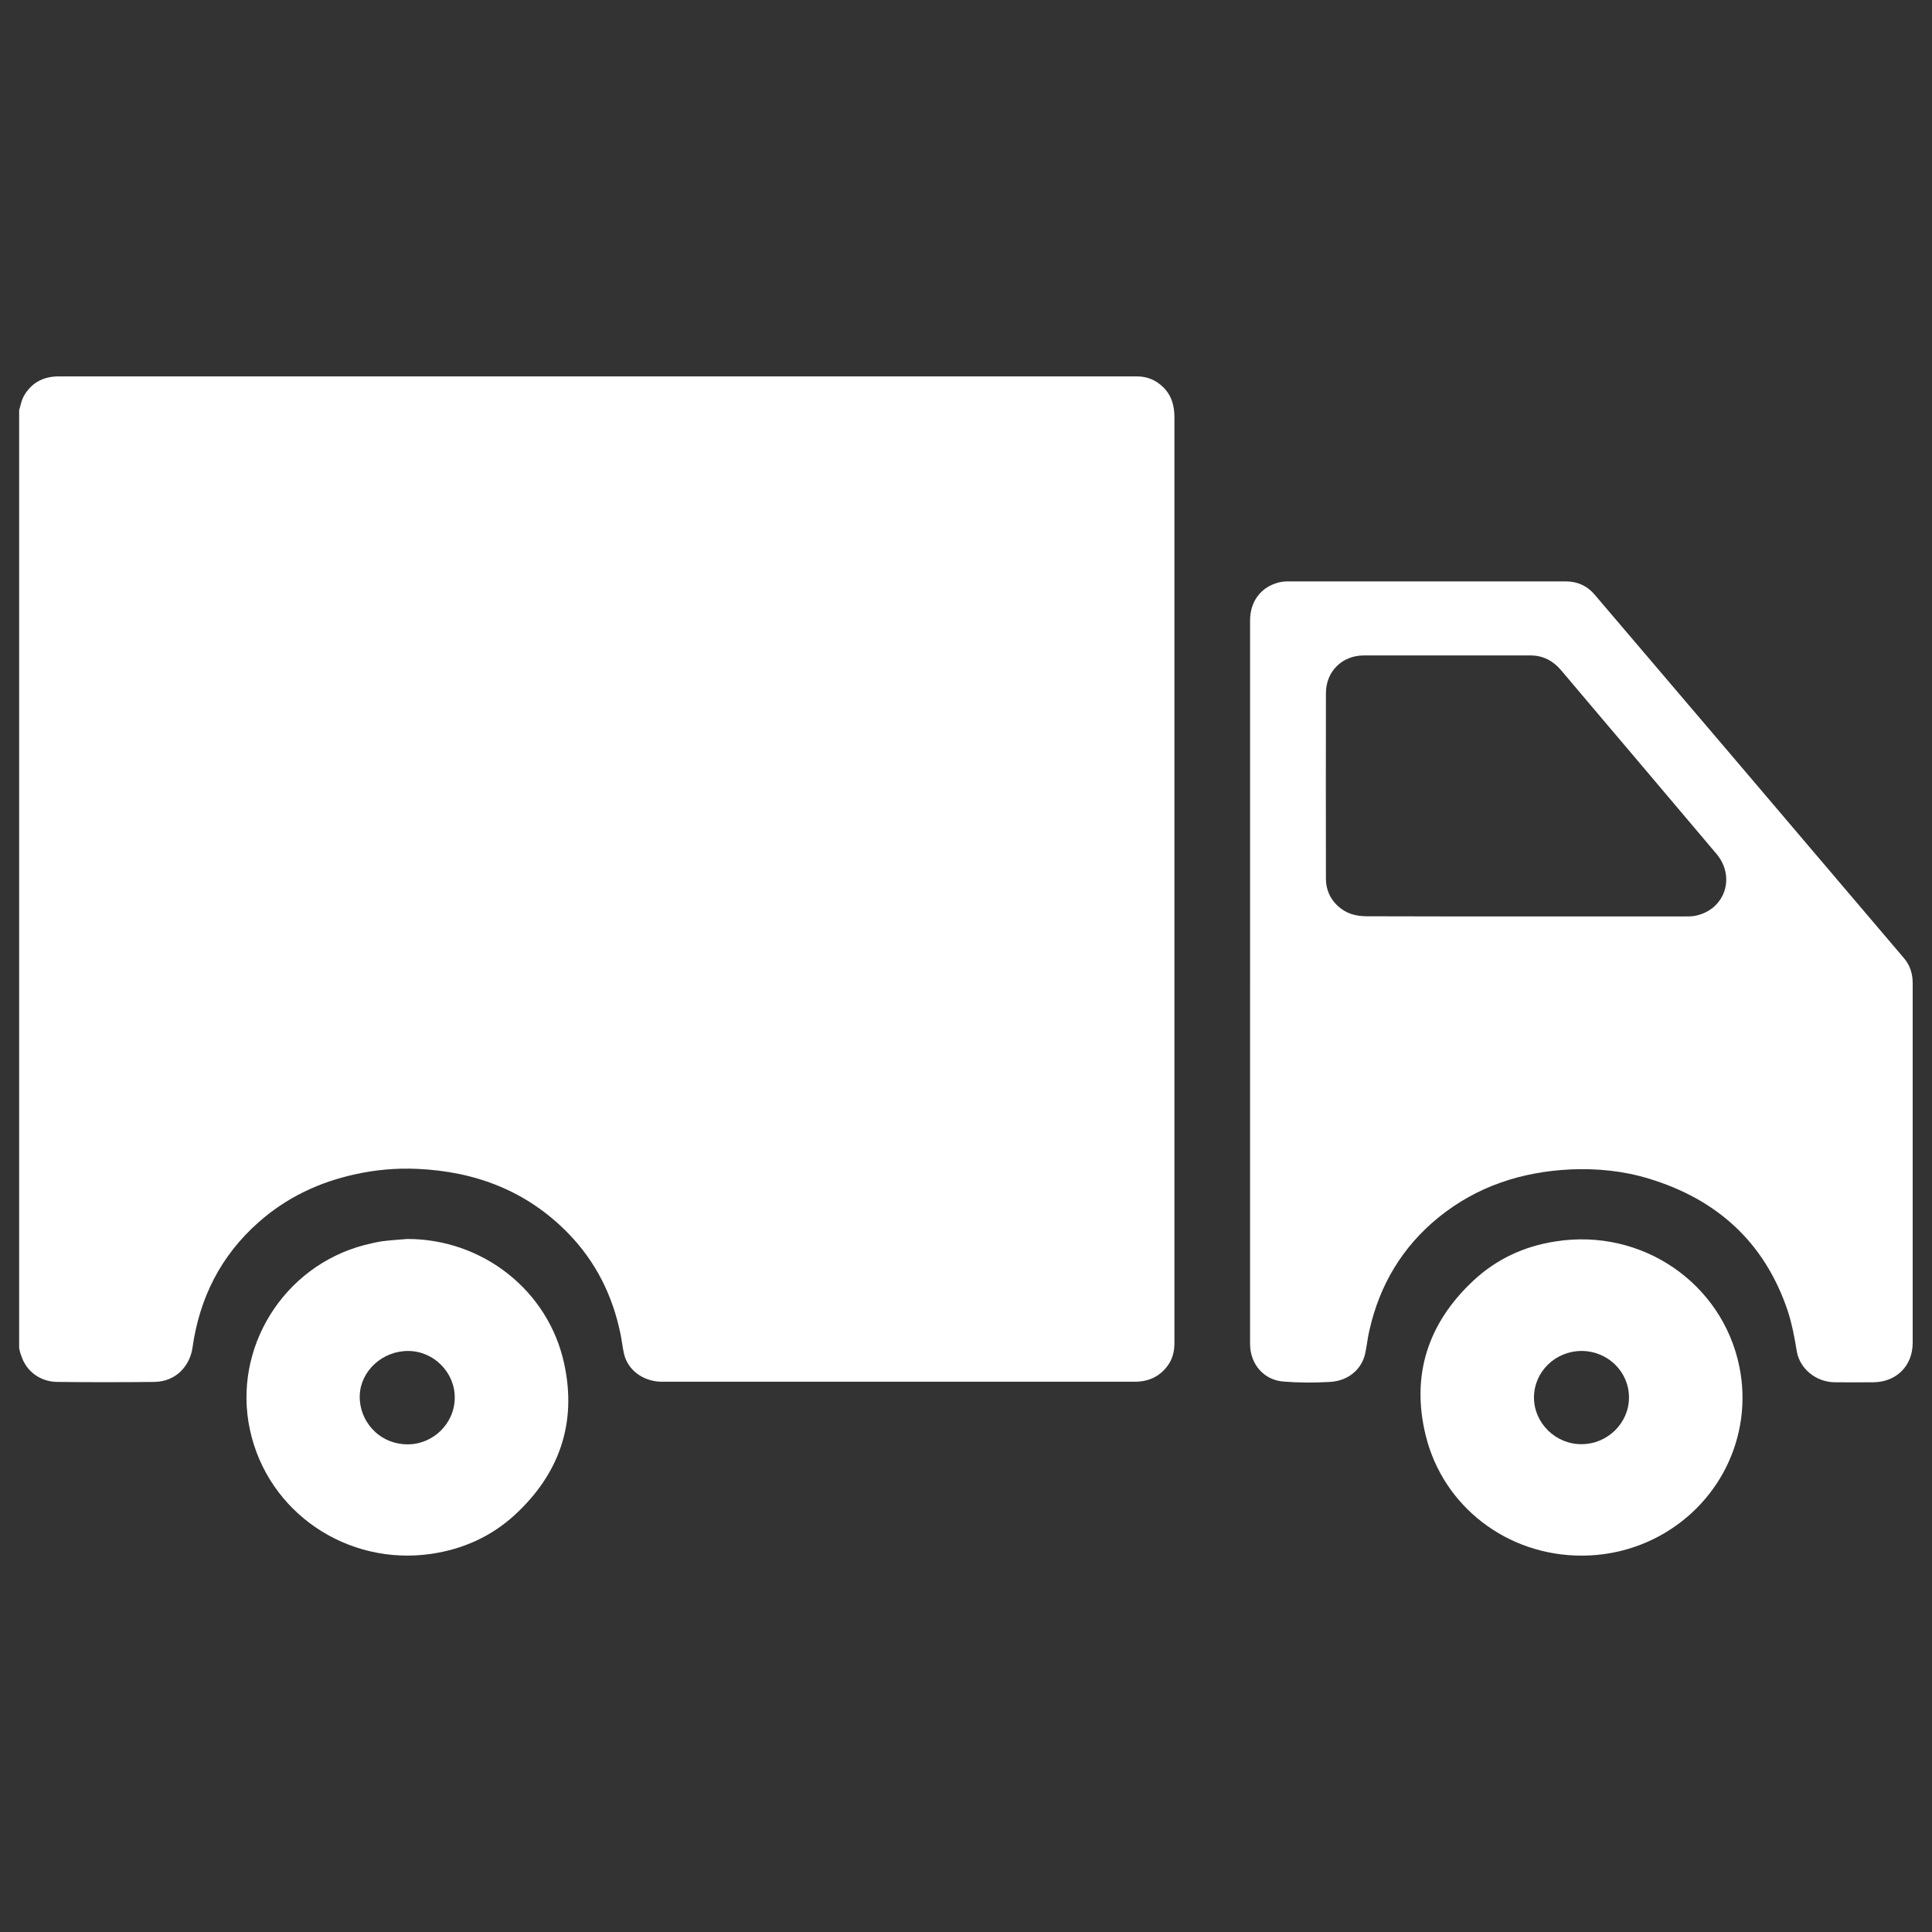
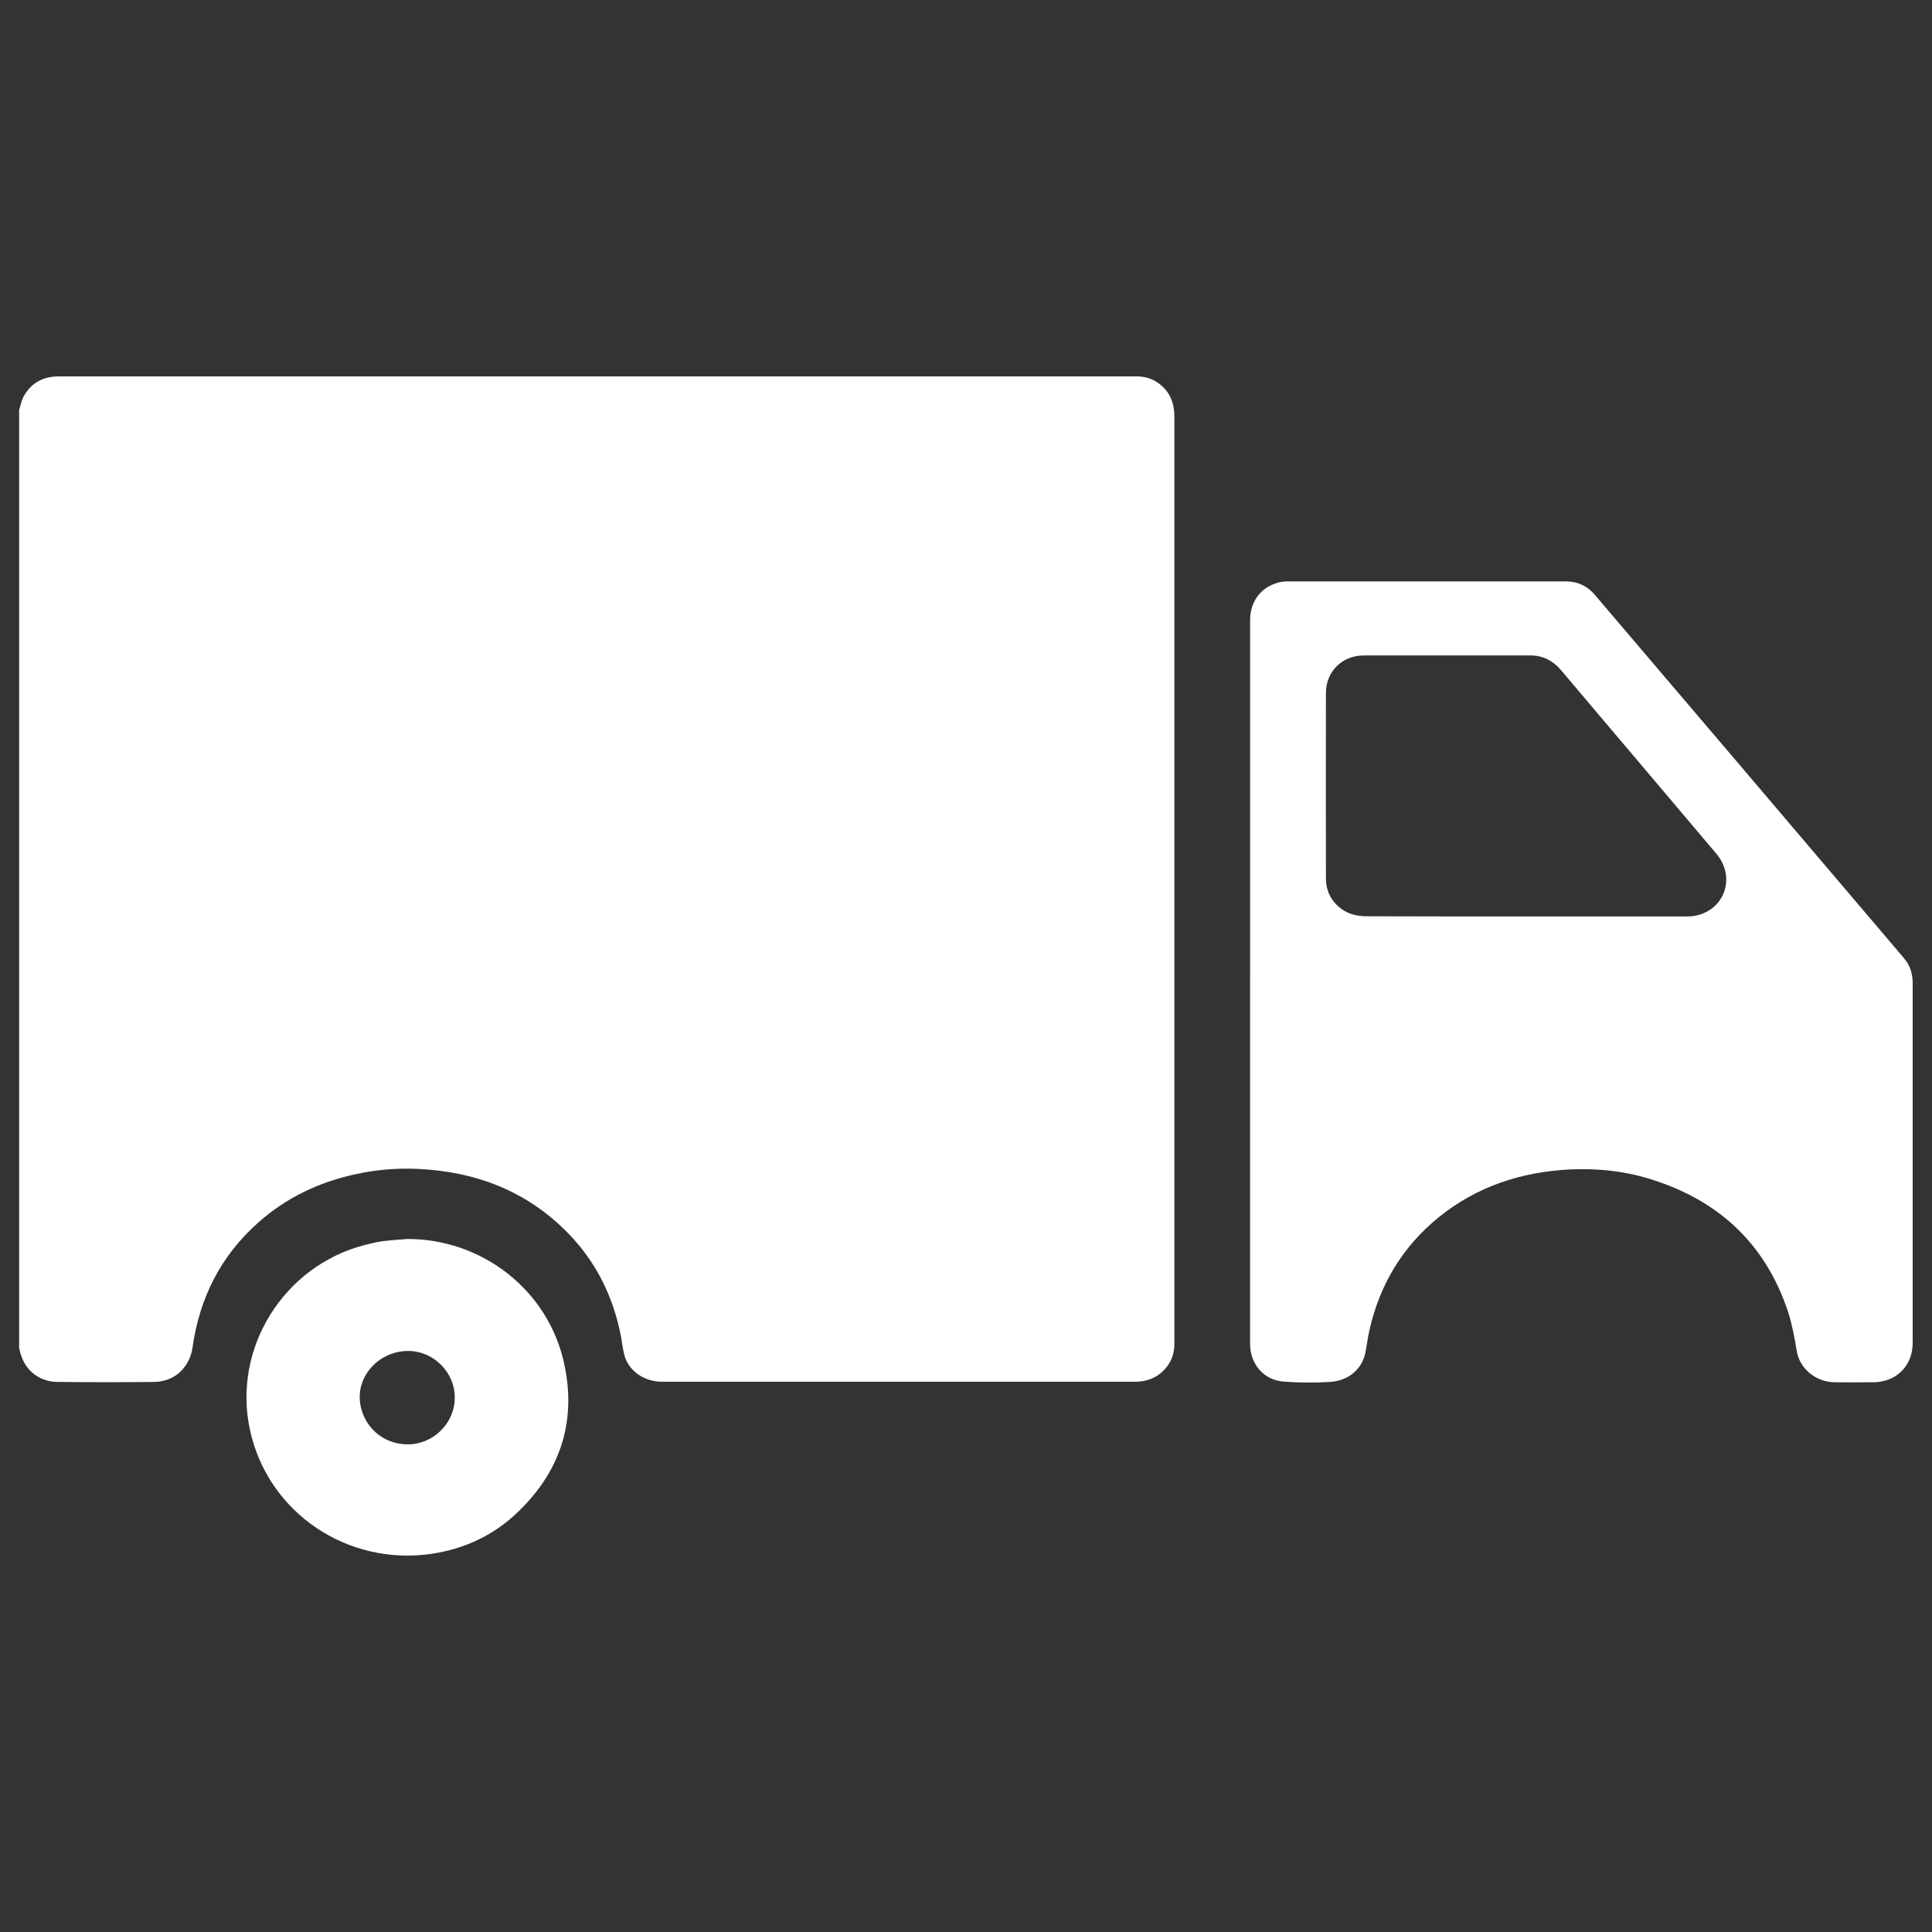
<svg xmlns="http://www.w3.org/2000/svg" version="1.1" id="Camada_1" x="0px" y="0px" width="1080px" height="1080px" viewBox="432 -507 1080 1080" style="enable-background:new 432 -507 1080 1080;" xml:space="preserve">
  <rect x="432" y="-507" width="1080" height="1080" fill="#333333" stroke="none" />
  <style type="text/css">
	.st0{fill:#FFFFFF;}
</style>
  <g id="Vfn8CW.tif">
    <g>
      <path class="st0" d="M442.7,246.5c0-174.8,0-349.5,0-524.3c0.8-2.4,1.2-5,2.3-7.2c4.2-7.9,11-11.6,19.9-11.6    c150.4,0,300.8,0,451.3,0c50.4,0,100.8,0,151.3,0c5.8,0,10.8,2.1,14.9,6.2c4.6,4.6,6.1,10.3,6.1,16.6c0,172.1,0,344.3,0,516.4    c0,0.6,0,1.3,0,1.9c-0.1,4.4-1.2,8.5-3.9,12.1c-4.7,6.3-11.1,8.9-18.8,8.8c-87.6,0-175.2,0-262.8,0c-0.6,0-1.1,0-1.7,0    c-10.1-0.4-18.4-6.6-20.5-15.7c-0.8-3.6-1.2-7.3-1.9-10.8c-4.4-21.6-13.8-40.6-29.3-56.5c-23.1-23.7-51.9-34.6-84.5-36    c-11.6-0.5-23.1,0.5-34.4,3c-20.3,4.4-38.5,13-54.1,26.8c-21.2,18.7-33.1,42.4-37,70.2c-1.4,9.7-8.8,18.9-21.3,19.1    c-18.1,0.2-36.2,0.2-54.3,0c-9.5-0.1-17.3-5.9-20.1-14.6C443.3,249.5,443,248,442.7,246.5z" />
      <path class="st0" d="M1130.8,41.5c0-67.2,0-134.5,0-201.7c0-10.6,6.1-18.7,16-21.2c1.6-0.4,3.4-0.6,5-0.6c51.8,0,103.7,0,155.5,0    c6.5,0,12,2.5,16.2,7.5c16.8,19.7,33.6,39.5,50.5,59.3c21.5,25.2,42.9,50.4,64.4,75.7c19.3,22.7,38.7,45.5,58,68.2    c3.4,4,4.8,8.7,4.8,13.9c0,34.3,0,68.5,0,102.8c0,32.8,0,65.5,0,98.3c0,12.8-9.1,21.9-22,22c-7.2,0-14.3,0.1-21.5,0    c-10.8-0.1-19.7-7.8-21.3-17.4c-1.2-7.4-2.6-14.9-4.9-22.1c-12.8-38.5-39.5-62.8-78-74.4c-14.2-4.3-28.7-5.7-43.4-5.1    c-27.4,1.3-52.4,9.4-73.9,26.8c-20.3,16.5-33,37.8-38.7,63.2c-1,4.2-1.4,8.5-2.3,12.7c-1.9,9-9.4,15.5-19.7,16.1    c-8.7,0.5-17.5,0.5-26.1-0.2c-11-0.9-18.6-9.8-18.6-21.1c0-20.1,0-40.1,0-60.2C1130.8,136.4,1130.8,89,1130.8,41.5z M1285,5.3    c29.6,0,59.1,0,88.7,0c2,0,4.2,0,6.1-0.4c16.5-3.4,22.6-21.7,11.7-34.6c-14.6-17.2-29.2-34.5-43.8-51.8    c-14.3-16.9-28.7-33.8-43-50.8c-4.5-5.3-10.1-8.3-17.1-8.3c-31.1,0-62.1,0-93.2,0c-12.1,0-21.2,8.9-21.2,21.1    c-0.1,34.5,0,69.1,0,103.6c0,6,2.2,11.2,6.6,15.3c4.6,4.3,10.1,5.8,16.3,5.8C1225.7,5.3,1255.3,5.3,1285,5.3z" />
      <path class="st0" d="M659.6,185.6c42-0.1,79,28.7,87.8,69.8c7.2,33.2-2.8,61.7-27.8,84.6c-13.1,12-28.9,19-46.4,21.6    c-46.9,6.9-91.5-22.9-101.5-69.4c-9.8-45.6,18.8-91.4,64-103.2c3.2-0.8,6.5-1.6,9.7-2.1C650.1,186.3,654.9,186,659.6,185.6z     M686.2,274.3c0.1-14.1-11.7-26-25.9-26.1c-14.6-0.1-26.7,11.2-27.2,24.8c-0.5,13.8,10.2,27.1,26.4,27.4    C674.1,300.6,686.2,288.7,686.2,274.3z" />
-       <path class="st0" d="M1316,362.6c-41.2,0-77.2-27.2-87-67.1c-8.3-33.7,1.2-62.8,26.5-86.5c12.9-12.1,28.4-19.3,45.8-22    c48.6-7.8,93.5,23.4,103,69.9c8,39.2-11.6,78.4-47.7,96.3C1343.8,359.5,1330.2,362.6,1316,362.6z M1316.1,248.2    c-14.7,0-26.6,11.7-26.6,26s12.1,26.2,26.6,26.1c14.5,0,26.5-11.8,26.5-26C1342.7,259.9,1330.8,248.2,1316.1,248.2z" />
    </g>
  </g>
</svg>